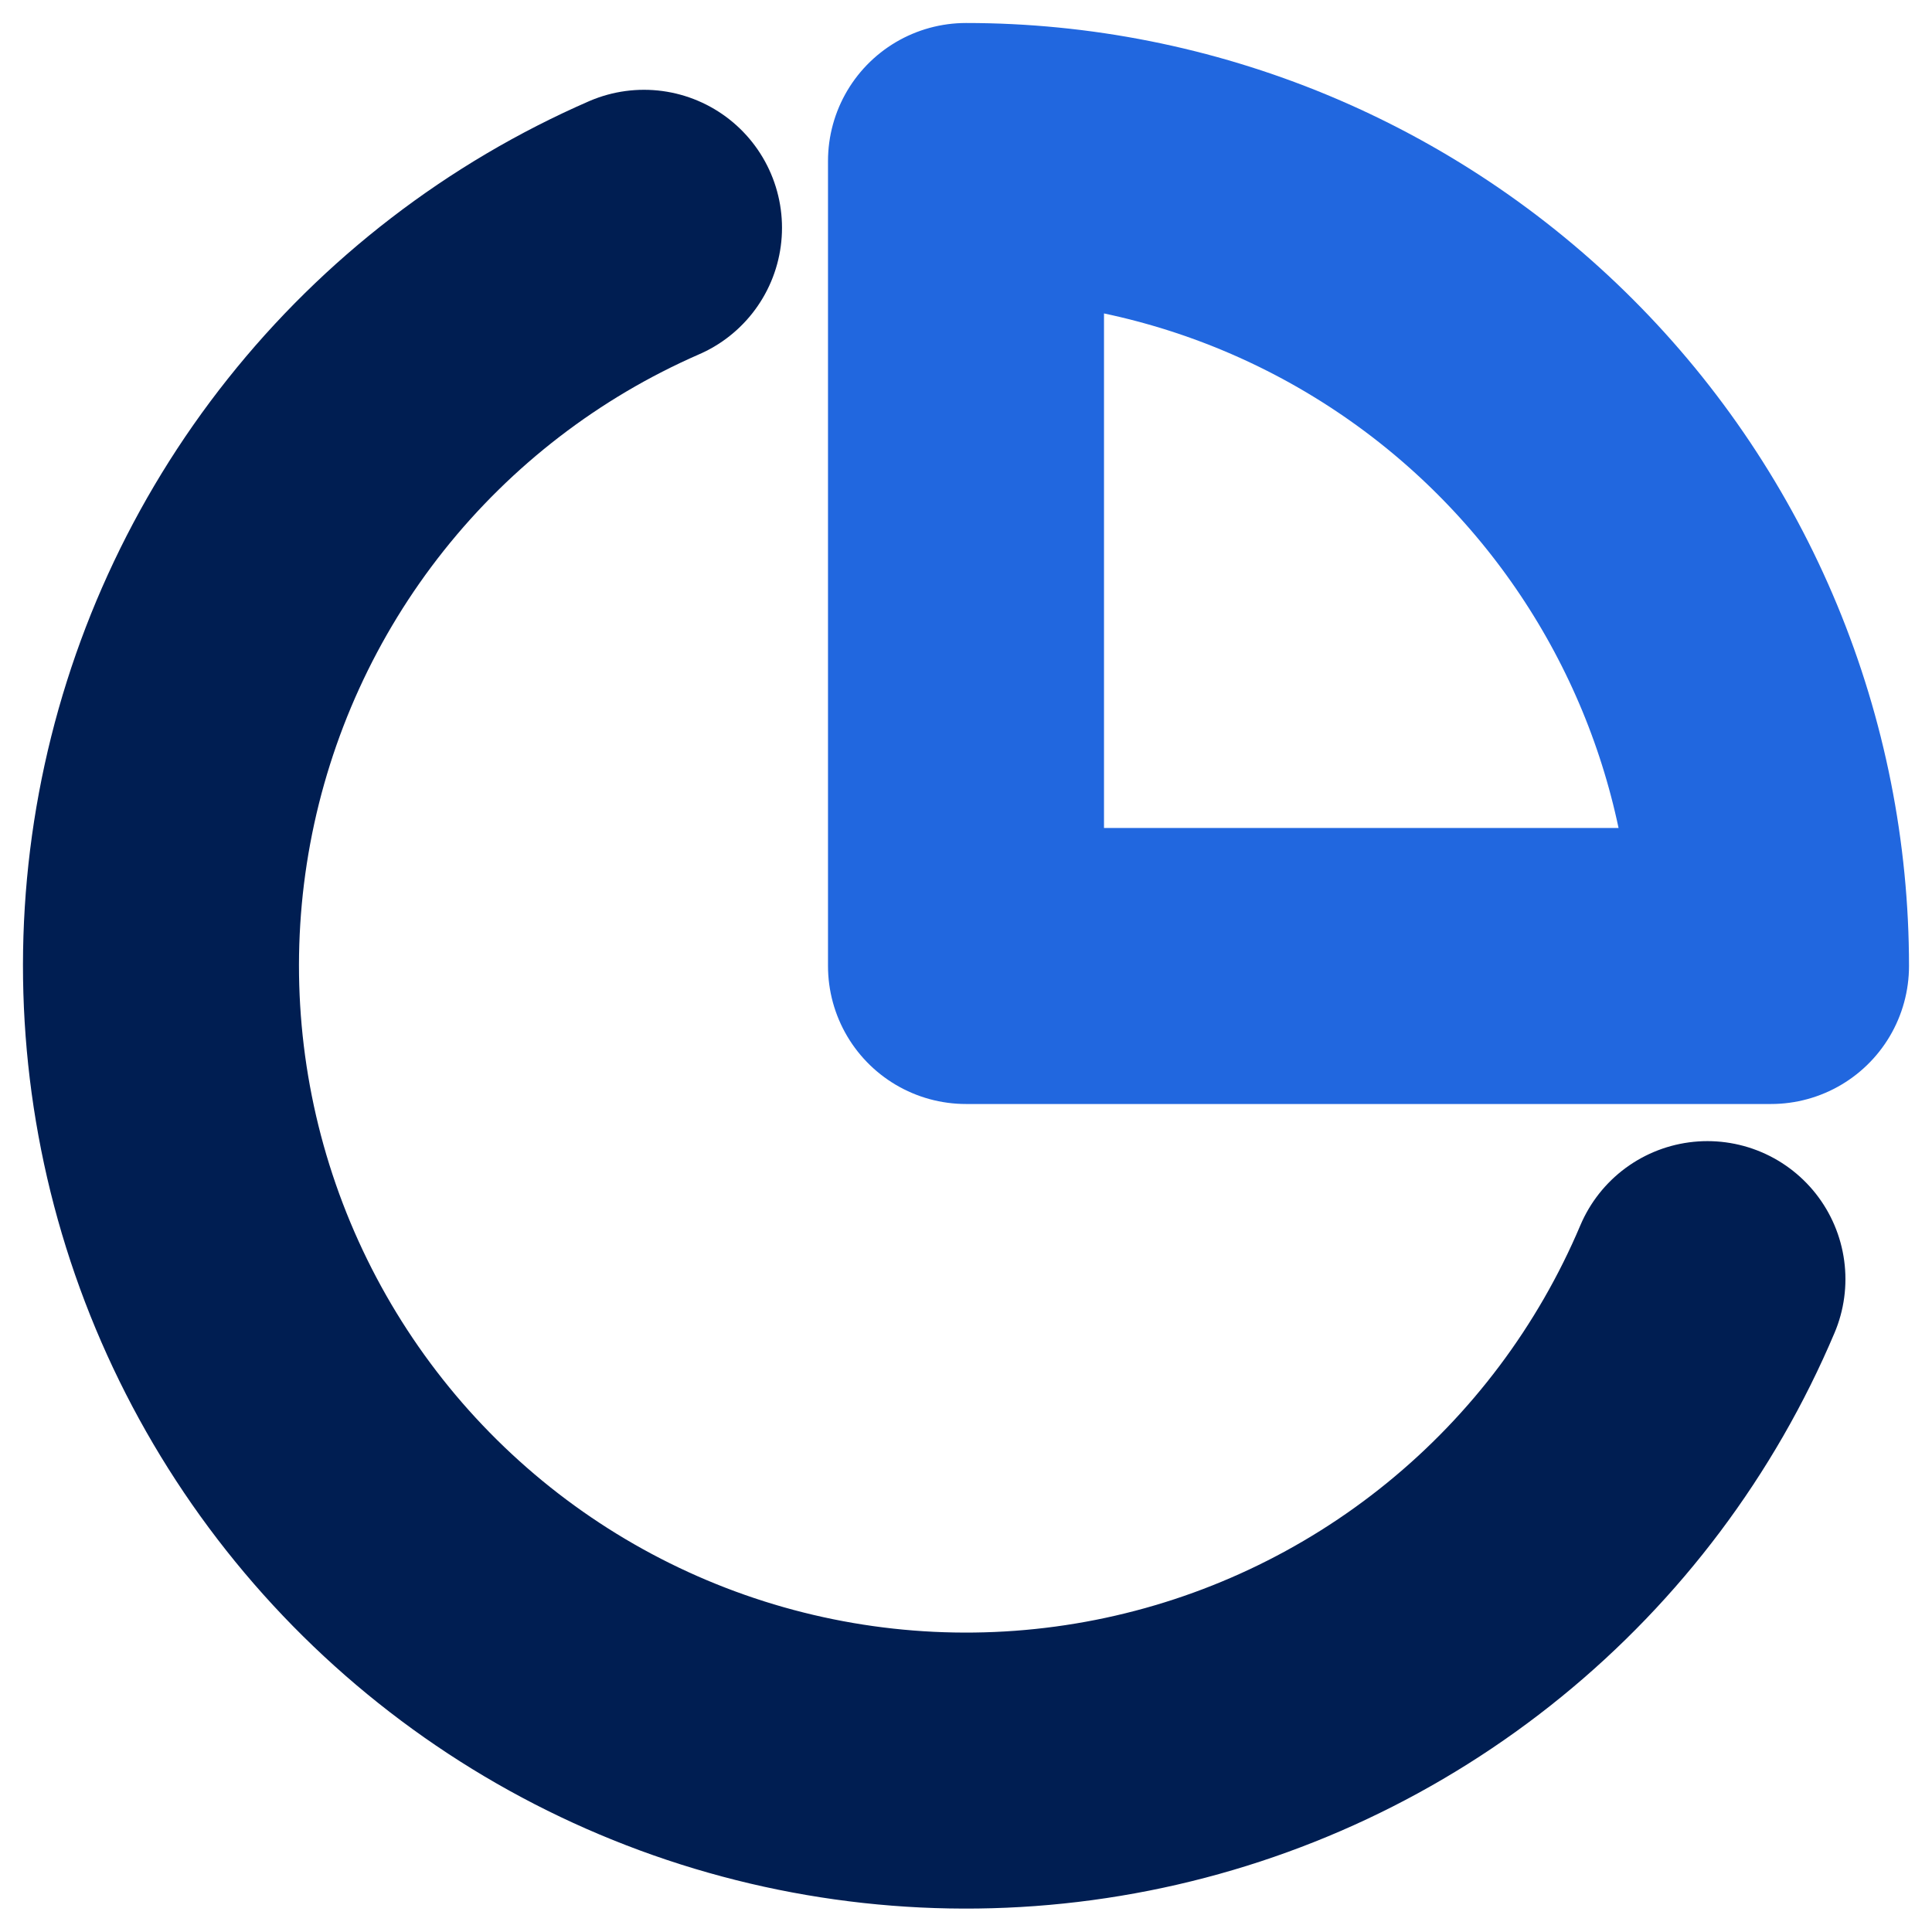
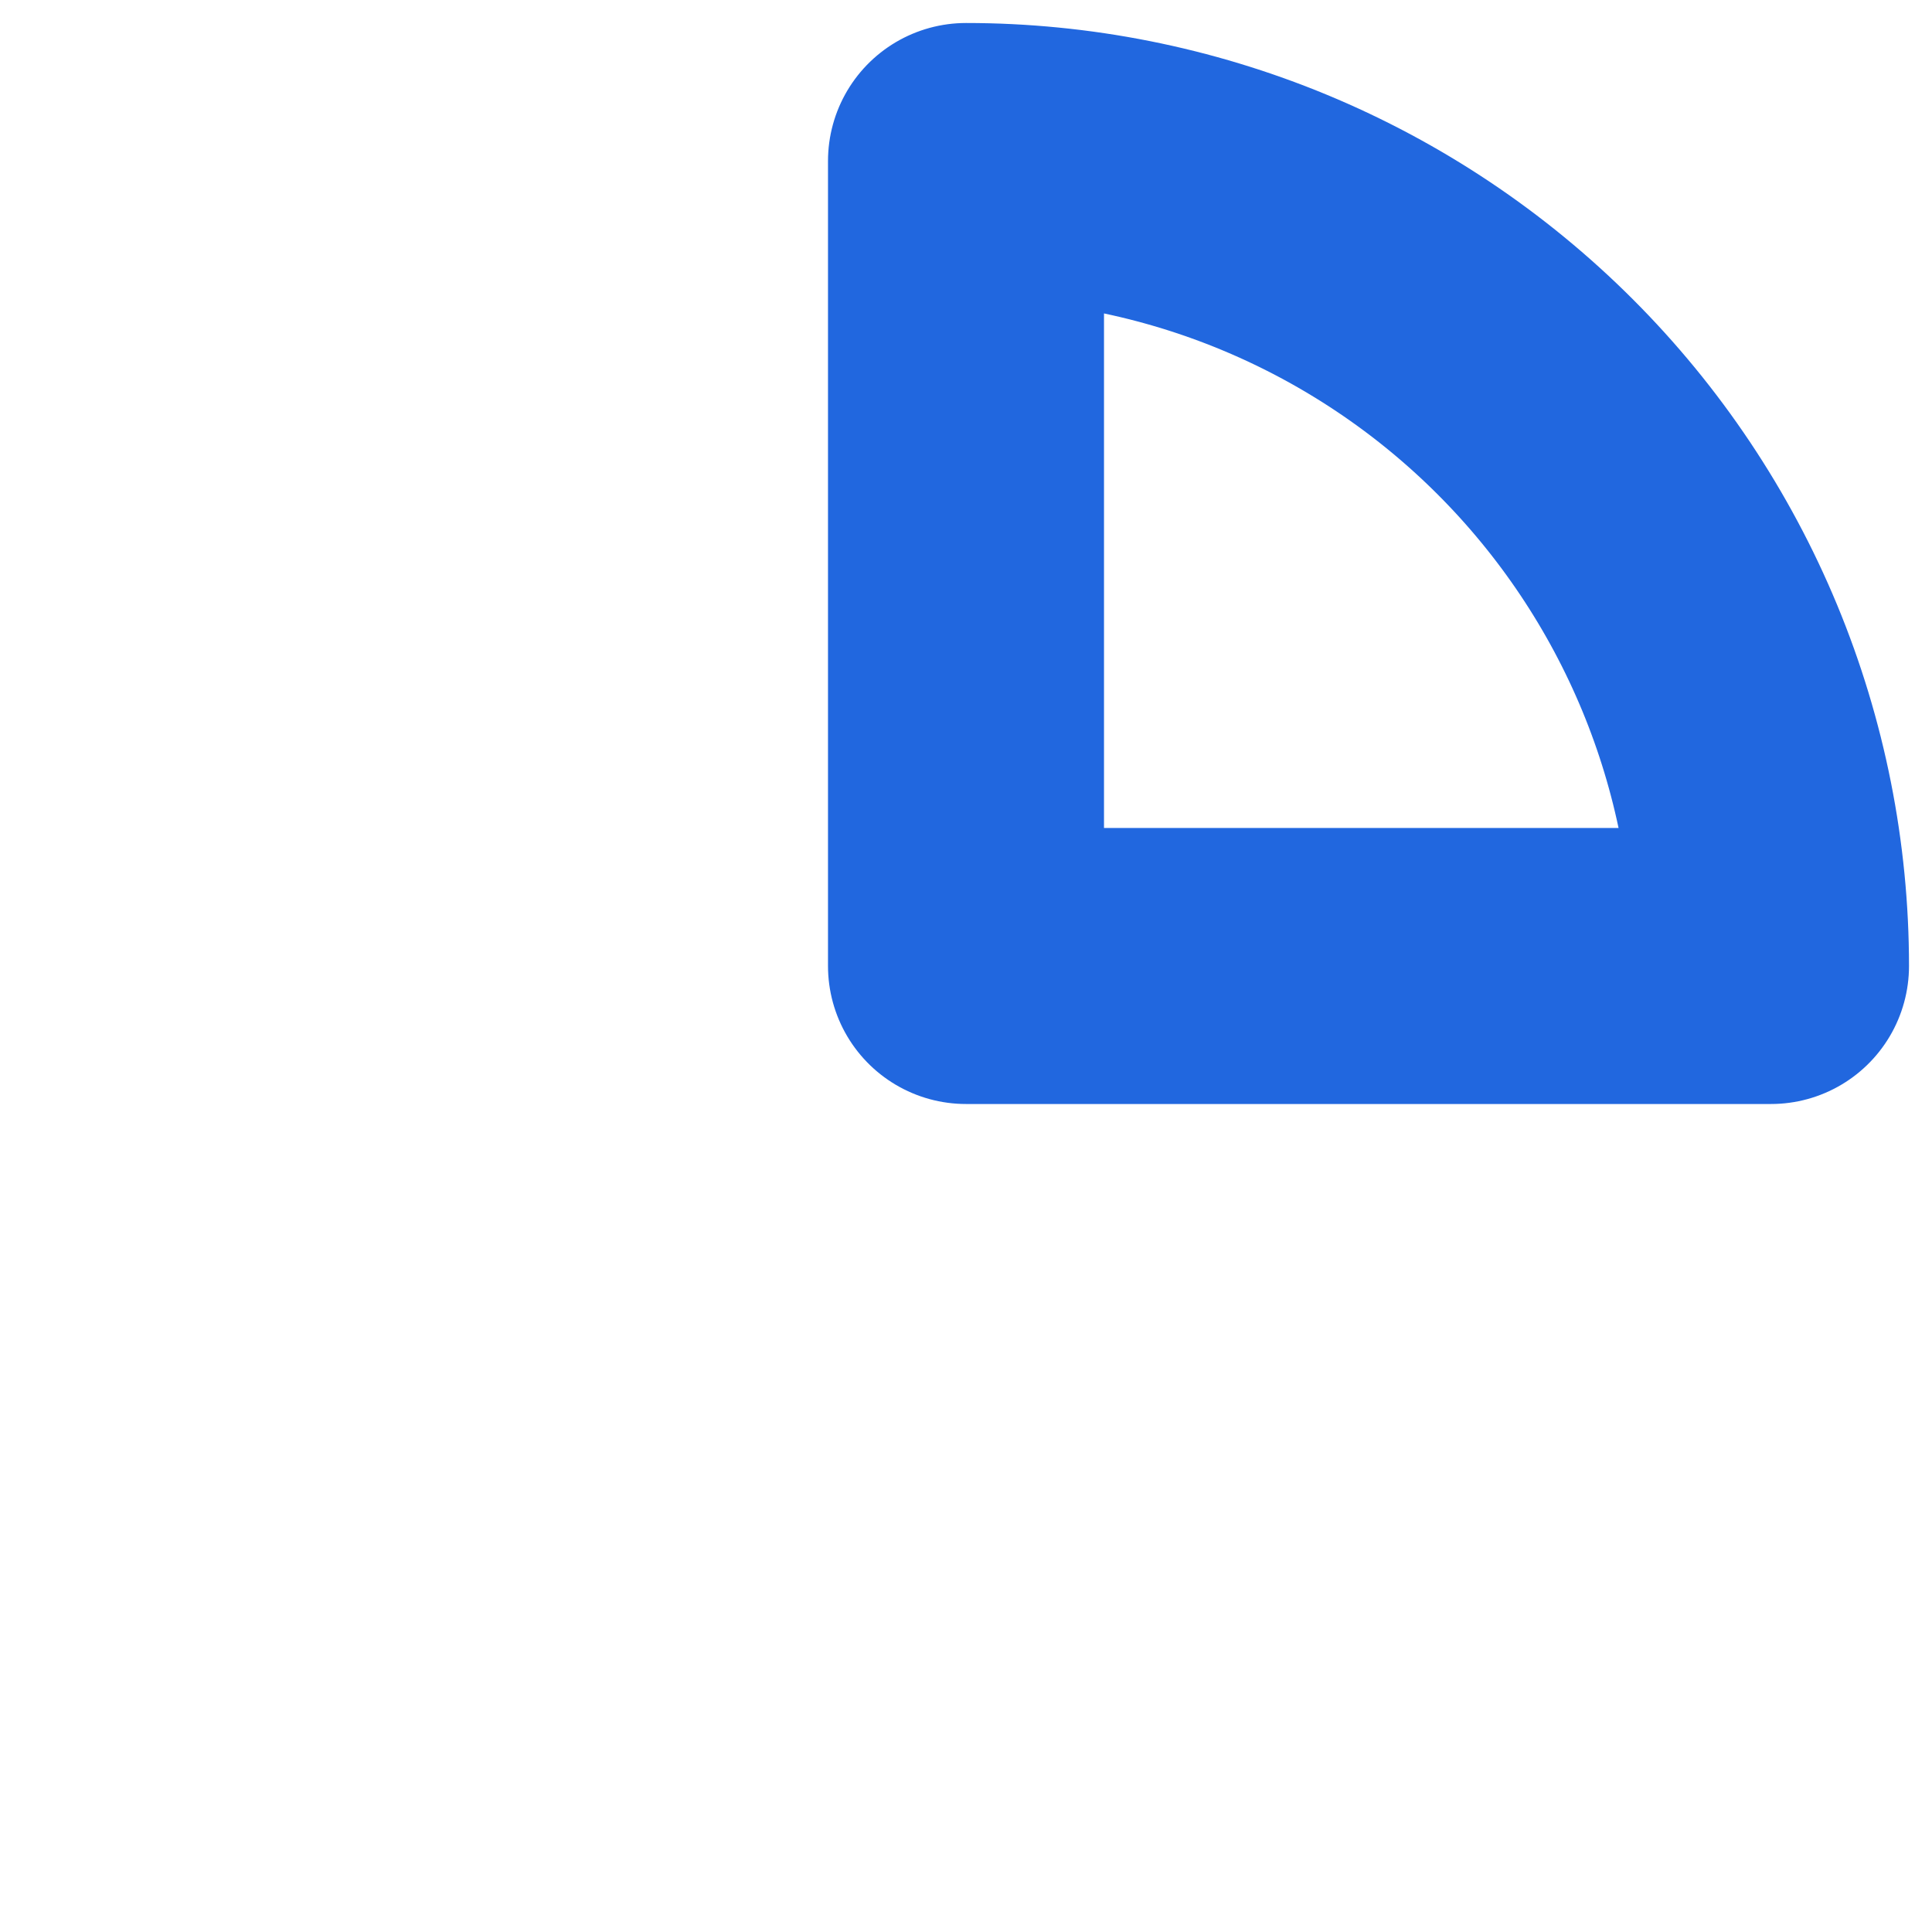
<svg xmlns="http://www.w3.org/2000/svg" width="42" height="42" viewBox="0 0 42 42" fill="none">
  <g clip-path="url(#clip0_549_5664)">
-     <path d="M37.118 27.807C36.004 30.44 34.263 32.76 32.046 34.564C29.829 36.369 27.204 37.603 24.399 38.158C21.595 38.713 18.698 38.573 15.96 37.75C13.223 36.927 10.729 35.446 8.696 33.436C6.663 31.427 5.154 28.95 4.299 26.222C3.445 23.494 3.272 20.598 3.795 17.788C4.319 14.977 5.522 12.338 7.301 10.101C9.08 7.863 11.38 6.095 14 4.952" stroke="#001E52" stroke-width="6" stroke-linecap="round" stroke-linejoin="round" />
    <path d="M38.5 21C38.5 18.702 38.047 16.426 37.168 14.303C36.288 12.18 34.999 10.251 33.374 8.626C31.749 7.001 29.82 5.712 27.697 4.832C25.574 3.953 23.298 3.5 21 3.5V21H38.5Z" stroke="#2167DF" stroke-width="6" stroke-linecap="round" stroke-linejoin="round" />
  </g>
  <defs>
    <clipPath id="clip0_549_5664">
      <rect width="42" height="42" fill="white" />
    </clipPath>
  </defs>
</svg>